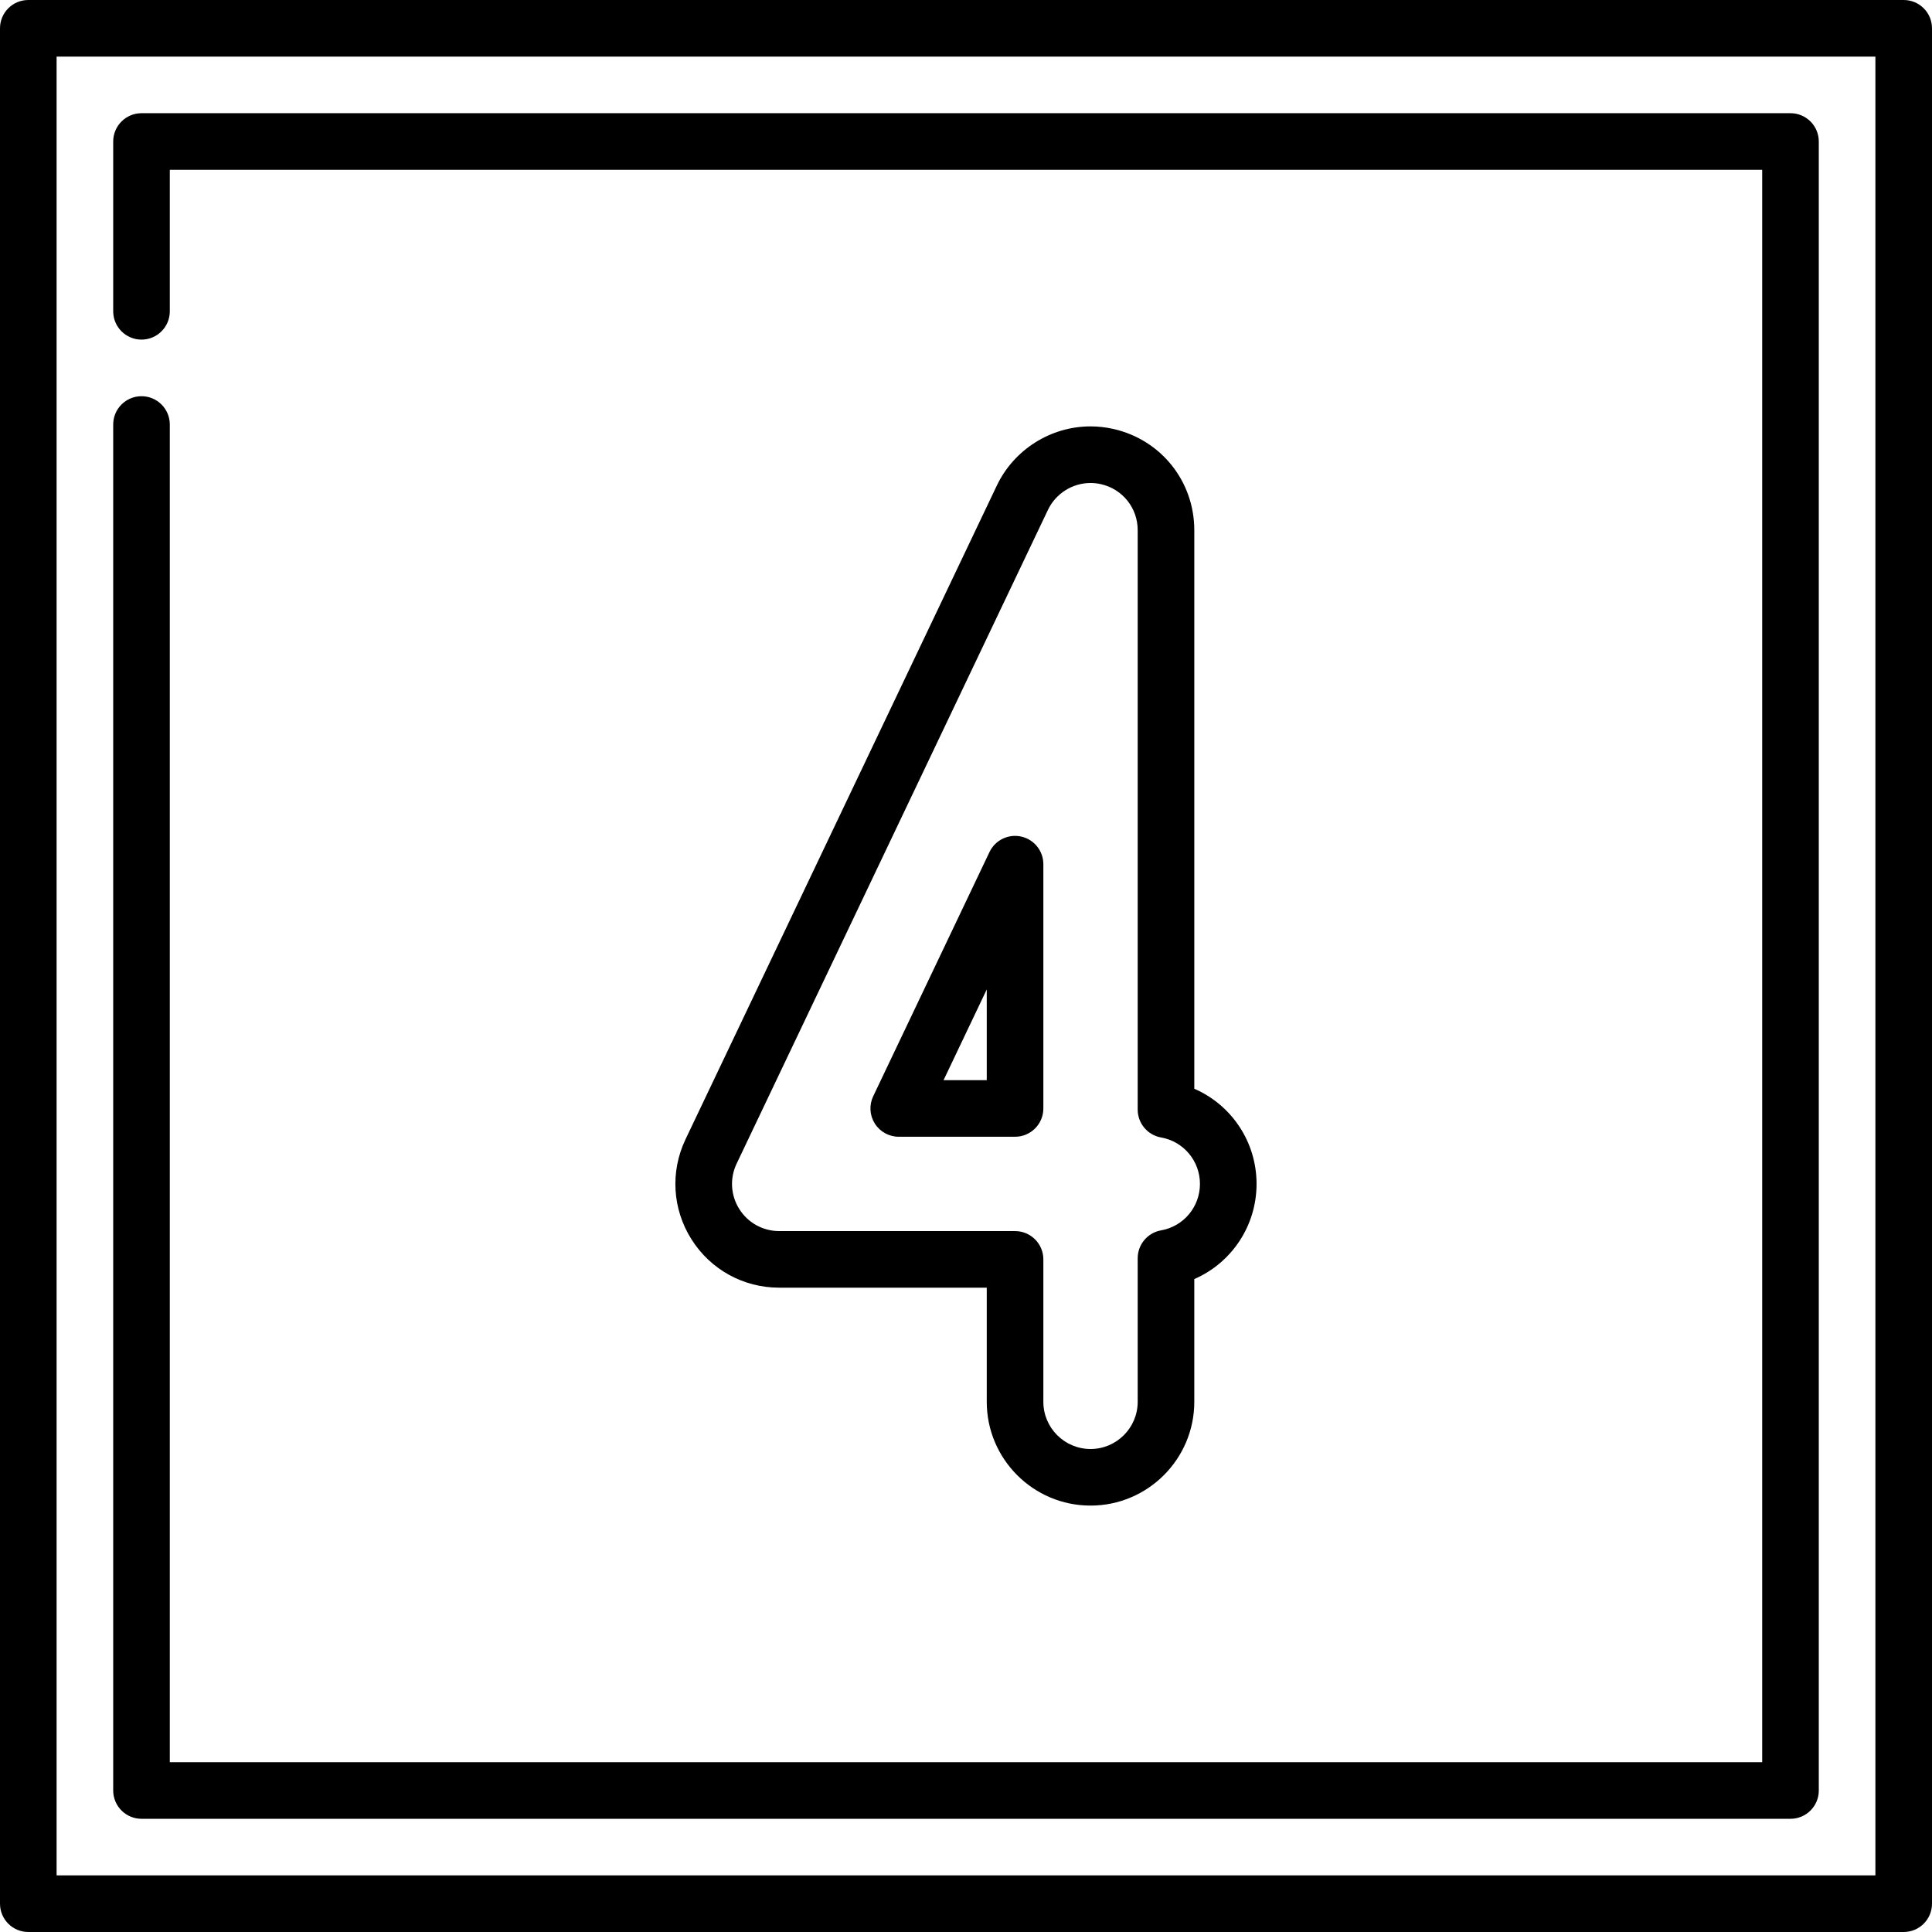
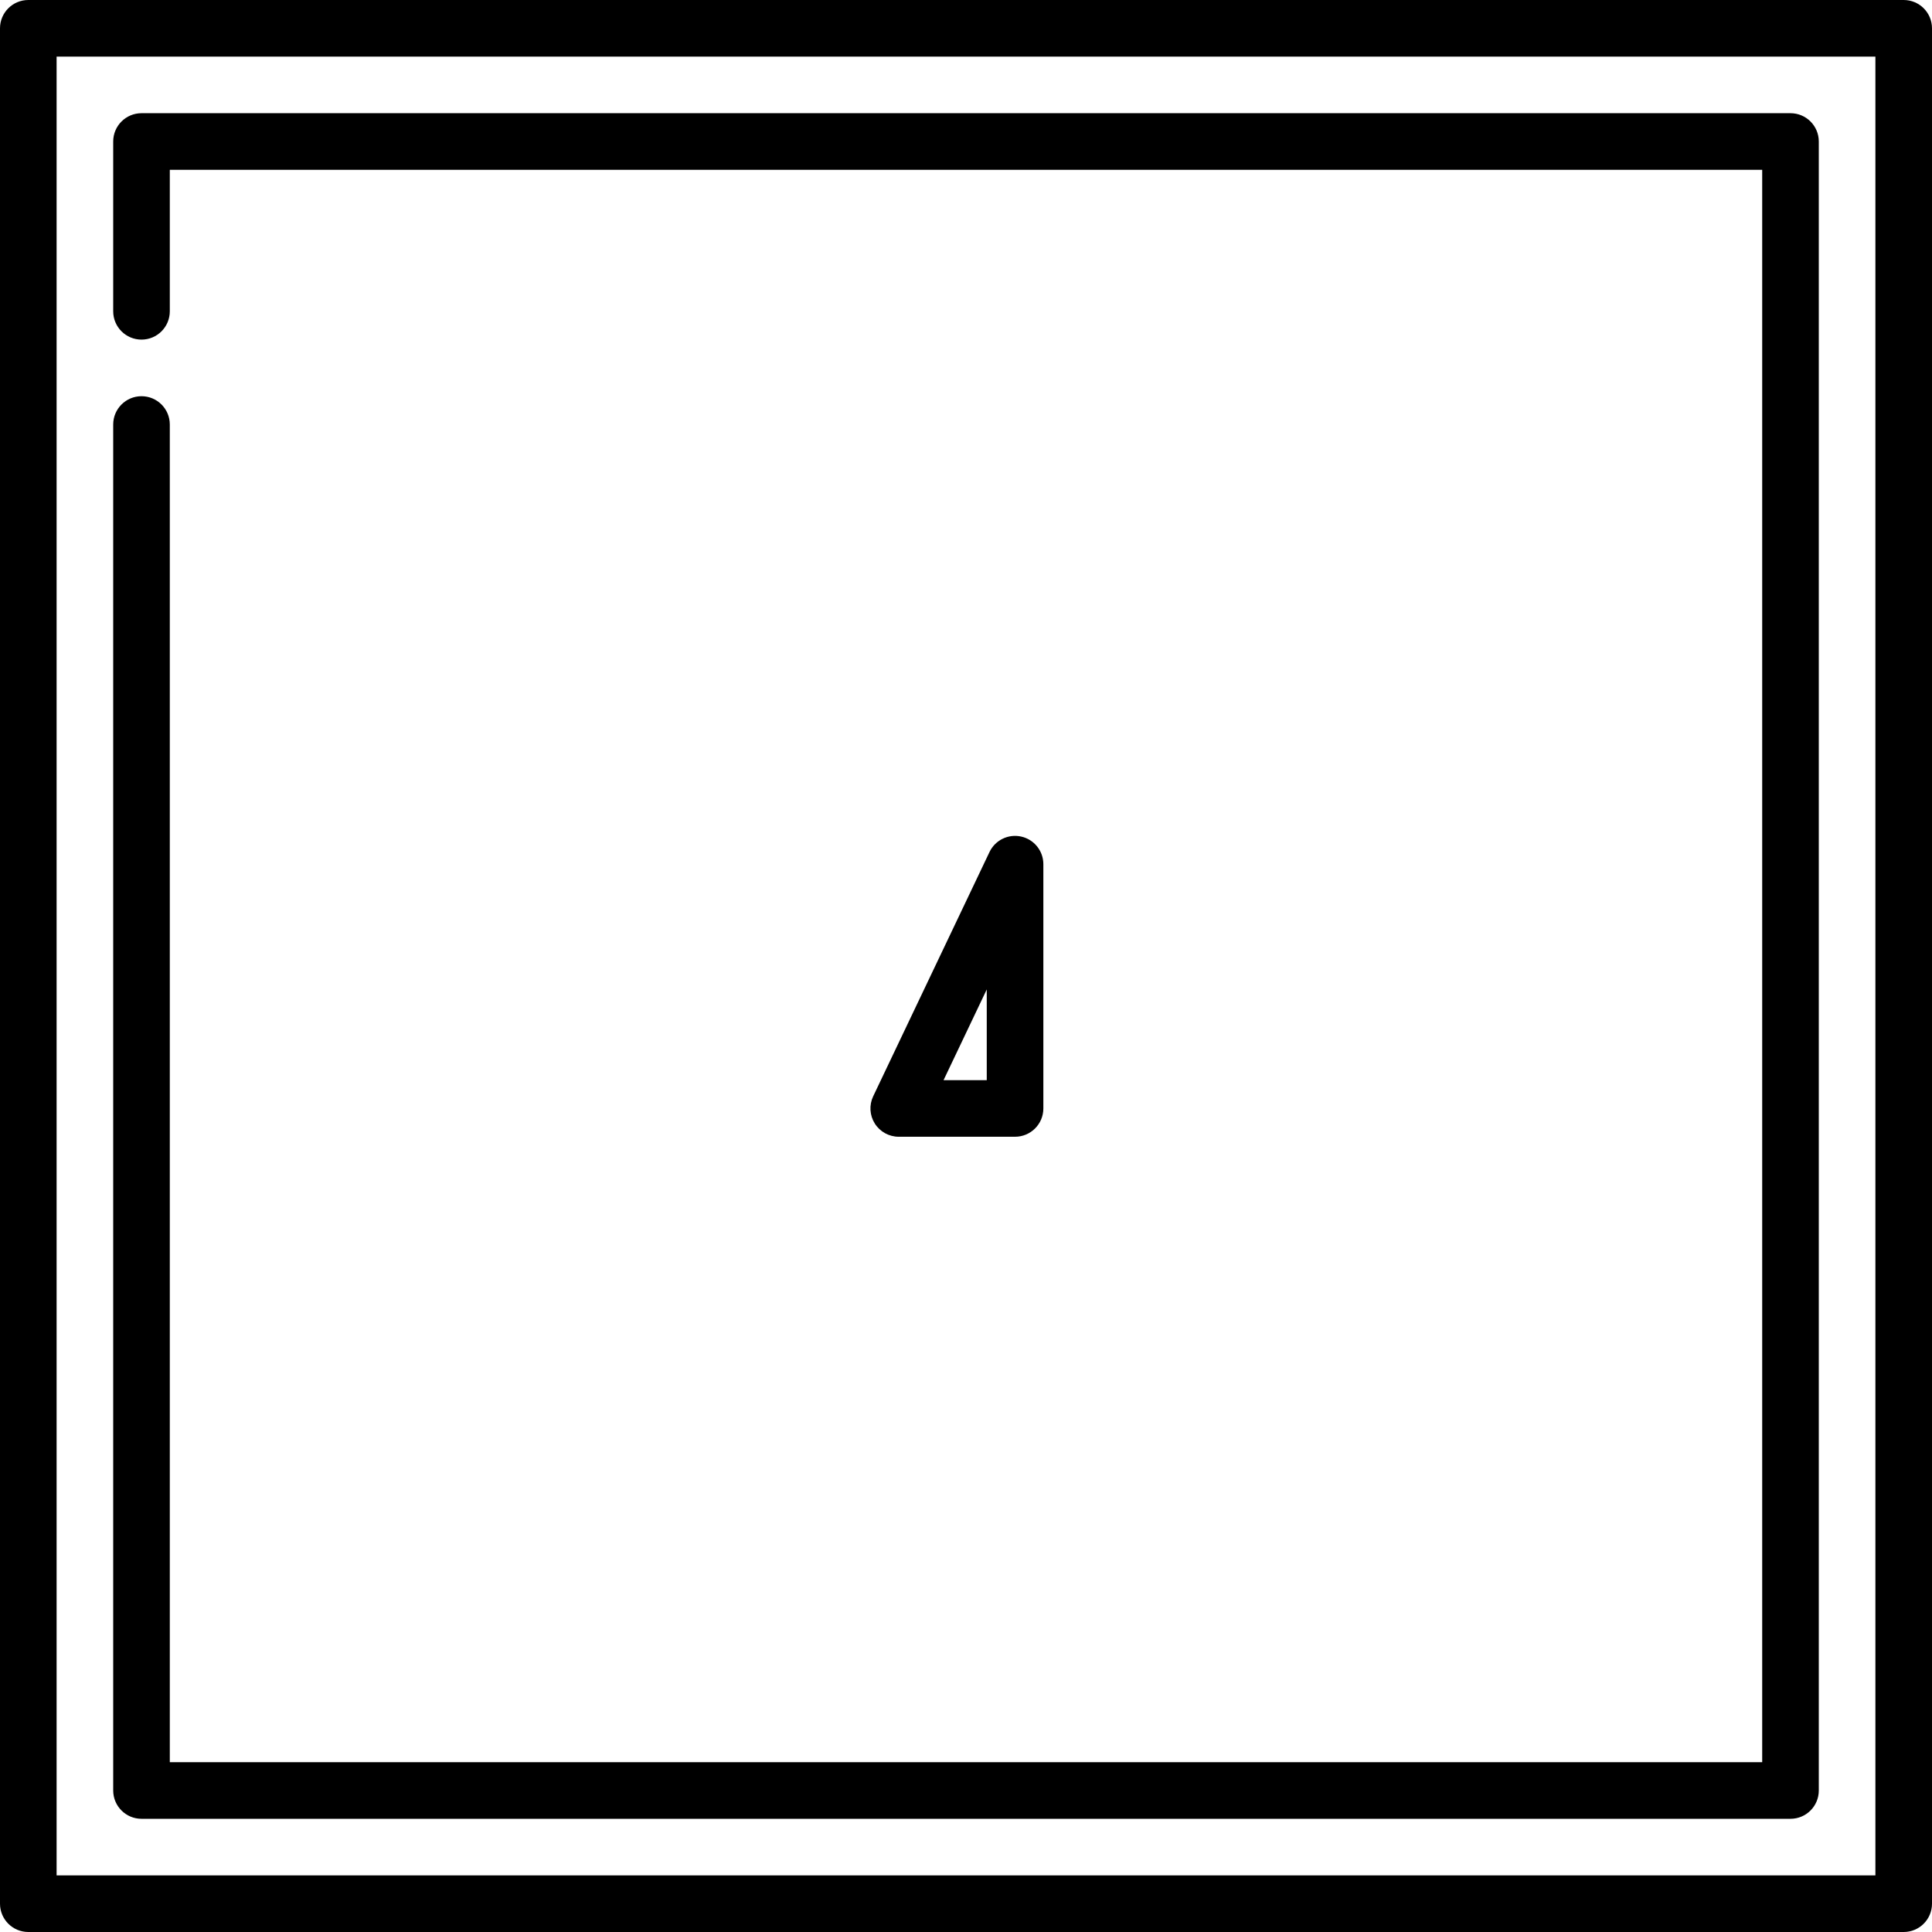
<svg xmlns="http://www.w3.org/2000/svg" id="Capa_1" viewBox="0 0 512 512" style="enable-background:new 0 0 512 512;">
  <g>
    <g>
      <path d="M504.5.0H7.5C3.357.0.0 3.358.0 7.5v497c0 4.142 3.357 7.5 7.5 7.5h497c4.143.0 7.5-3.358 7.5-7.5V7.5C512 3.358 508.643.0 504.5.0zM497 497H15V15h482V497z" />
    </g>
  </g>
  <g>
    <g>
      <path d="M474.5 30h-437c-4.143.0-7.5 3.358-7.5 7.5v45c0 4.142 3.357 7.5 7.5 7.5s7.5-3.358 7.5-7.5V45h422v422H45V112.5c0-4.142-3.357-7.5-7.5-7.5s-7.5 3.358-7.5 7.5v362c0 4.142 3.357 7.5 7.5 7.5h437c4.143.0 7.5-3.358 7.5-7.5v-437C482 33.358 478.643 30 474.5 30z" />
    </g>
  </g>
  <g>
    <g>
      <path d="M270.653 221.703c-3.421-.773-6.917.927-8.425 4.091l-30.824 64.731c-1.106 2.324-.944 5.053.43 7.229s3.769 3.496 6.342 3.496H269c4.143.0 7.5-3.358 7.5-7.5v-64.731C276.5 225.513 274.072 222.476 270.653 221.703zM261.5 286.25h-11.446l11.446-24.037V286.25z" />
    </g>
  </g>
  <g>
    <g>
-       <path d="M316.501 288.53V140.5c-.001-12.941-8.817-23.972-21.439-26.824-1.991-.45-4.032-.678-6.067-.678-10.543.0-20.286 6.154-24.823 15.679l-82.5 173.25c-4.081 8.57-3.491 18.479 1.576 26.504 5.067 8.026 13.761 12.818 23.253 12.818h55v30.25c0 15.164 12.337 27.5 27.5 27.5s27.5-12.336 27.5-27.5v-32.531c9.849-4.277 16.5-14.058 16.5-25.219S326.35 292.807 316.501 288.53zM307.696 326.059c-3.584.632-6.196 3.747-6.196 7.386V371.5c0 6.893-5.607 12.5-12.5 12.5s-12.5-5.607-12.5-12.5v-37.75c0-4.142-3.357-7.5-7.5-7.5h-62.5c-4.314.0-8.266-2.178-10.569-5.826-2.304-3.648-2.571-8.153-.717-12.048l82.5-173.25c2.063-4.331 6.49-7.128 11.28-7.128.924.0 1.853.104 2.761.309 5.737 1.296 9.745 6.311 9.745 12.193v153.555c0 3.639 2.612 6.753 6.196 7.386 5.971 1.054 10.304 6.23 10.304 12.309C318 319.829 313.667 325.005 307.696 326.059z" />
-     </g>
+       </g>
  </g>
  <g />
  <g />
  <g />
  <g />
  <g />
  <g />
  <g />
  <g />
  <g />
  <g />
  <g />
  <g />
  <g />
  <g />
  <g />
</svg>